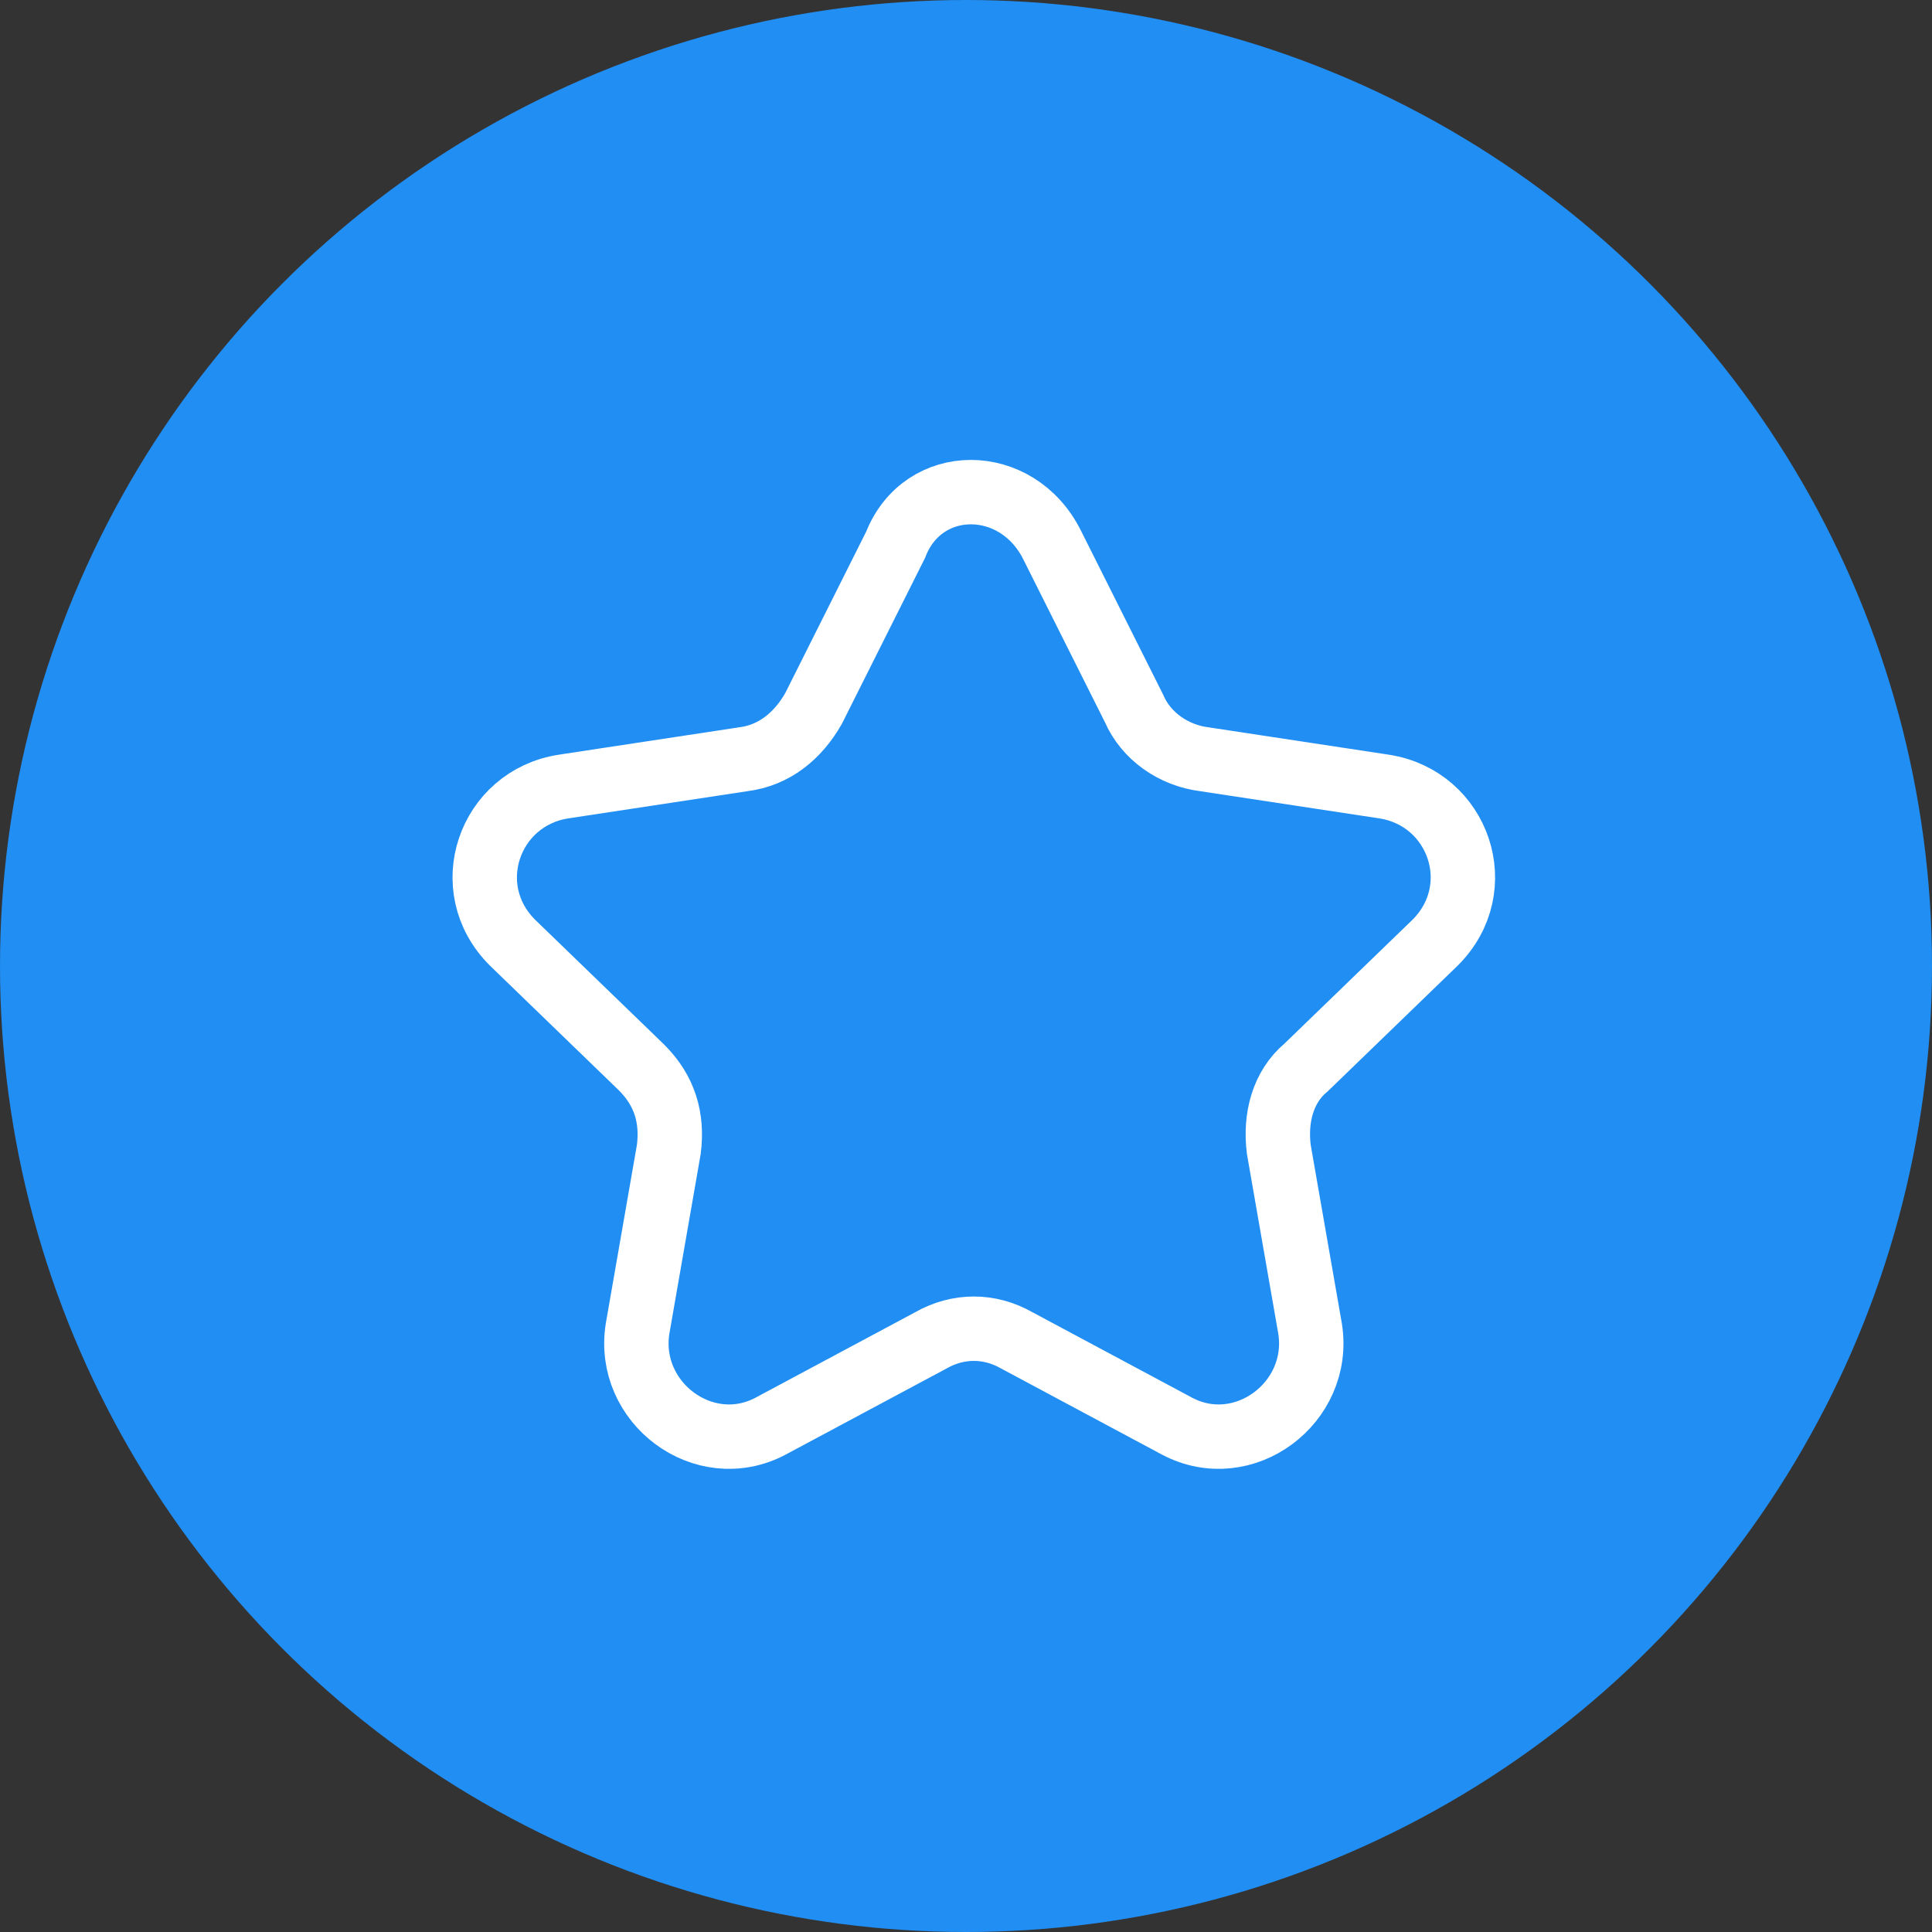
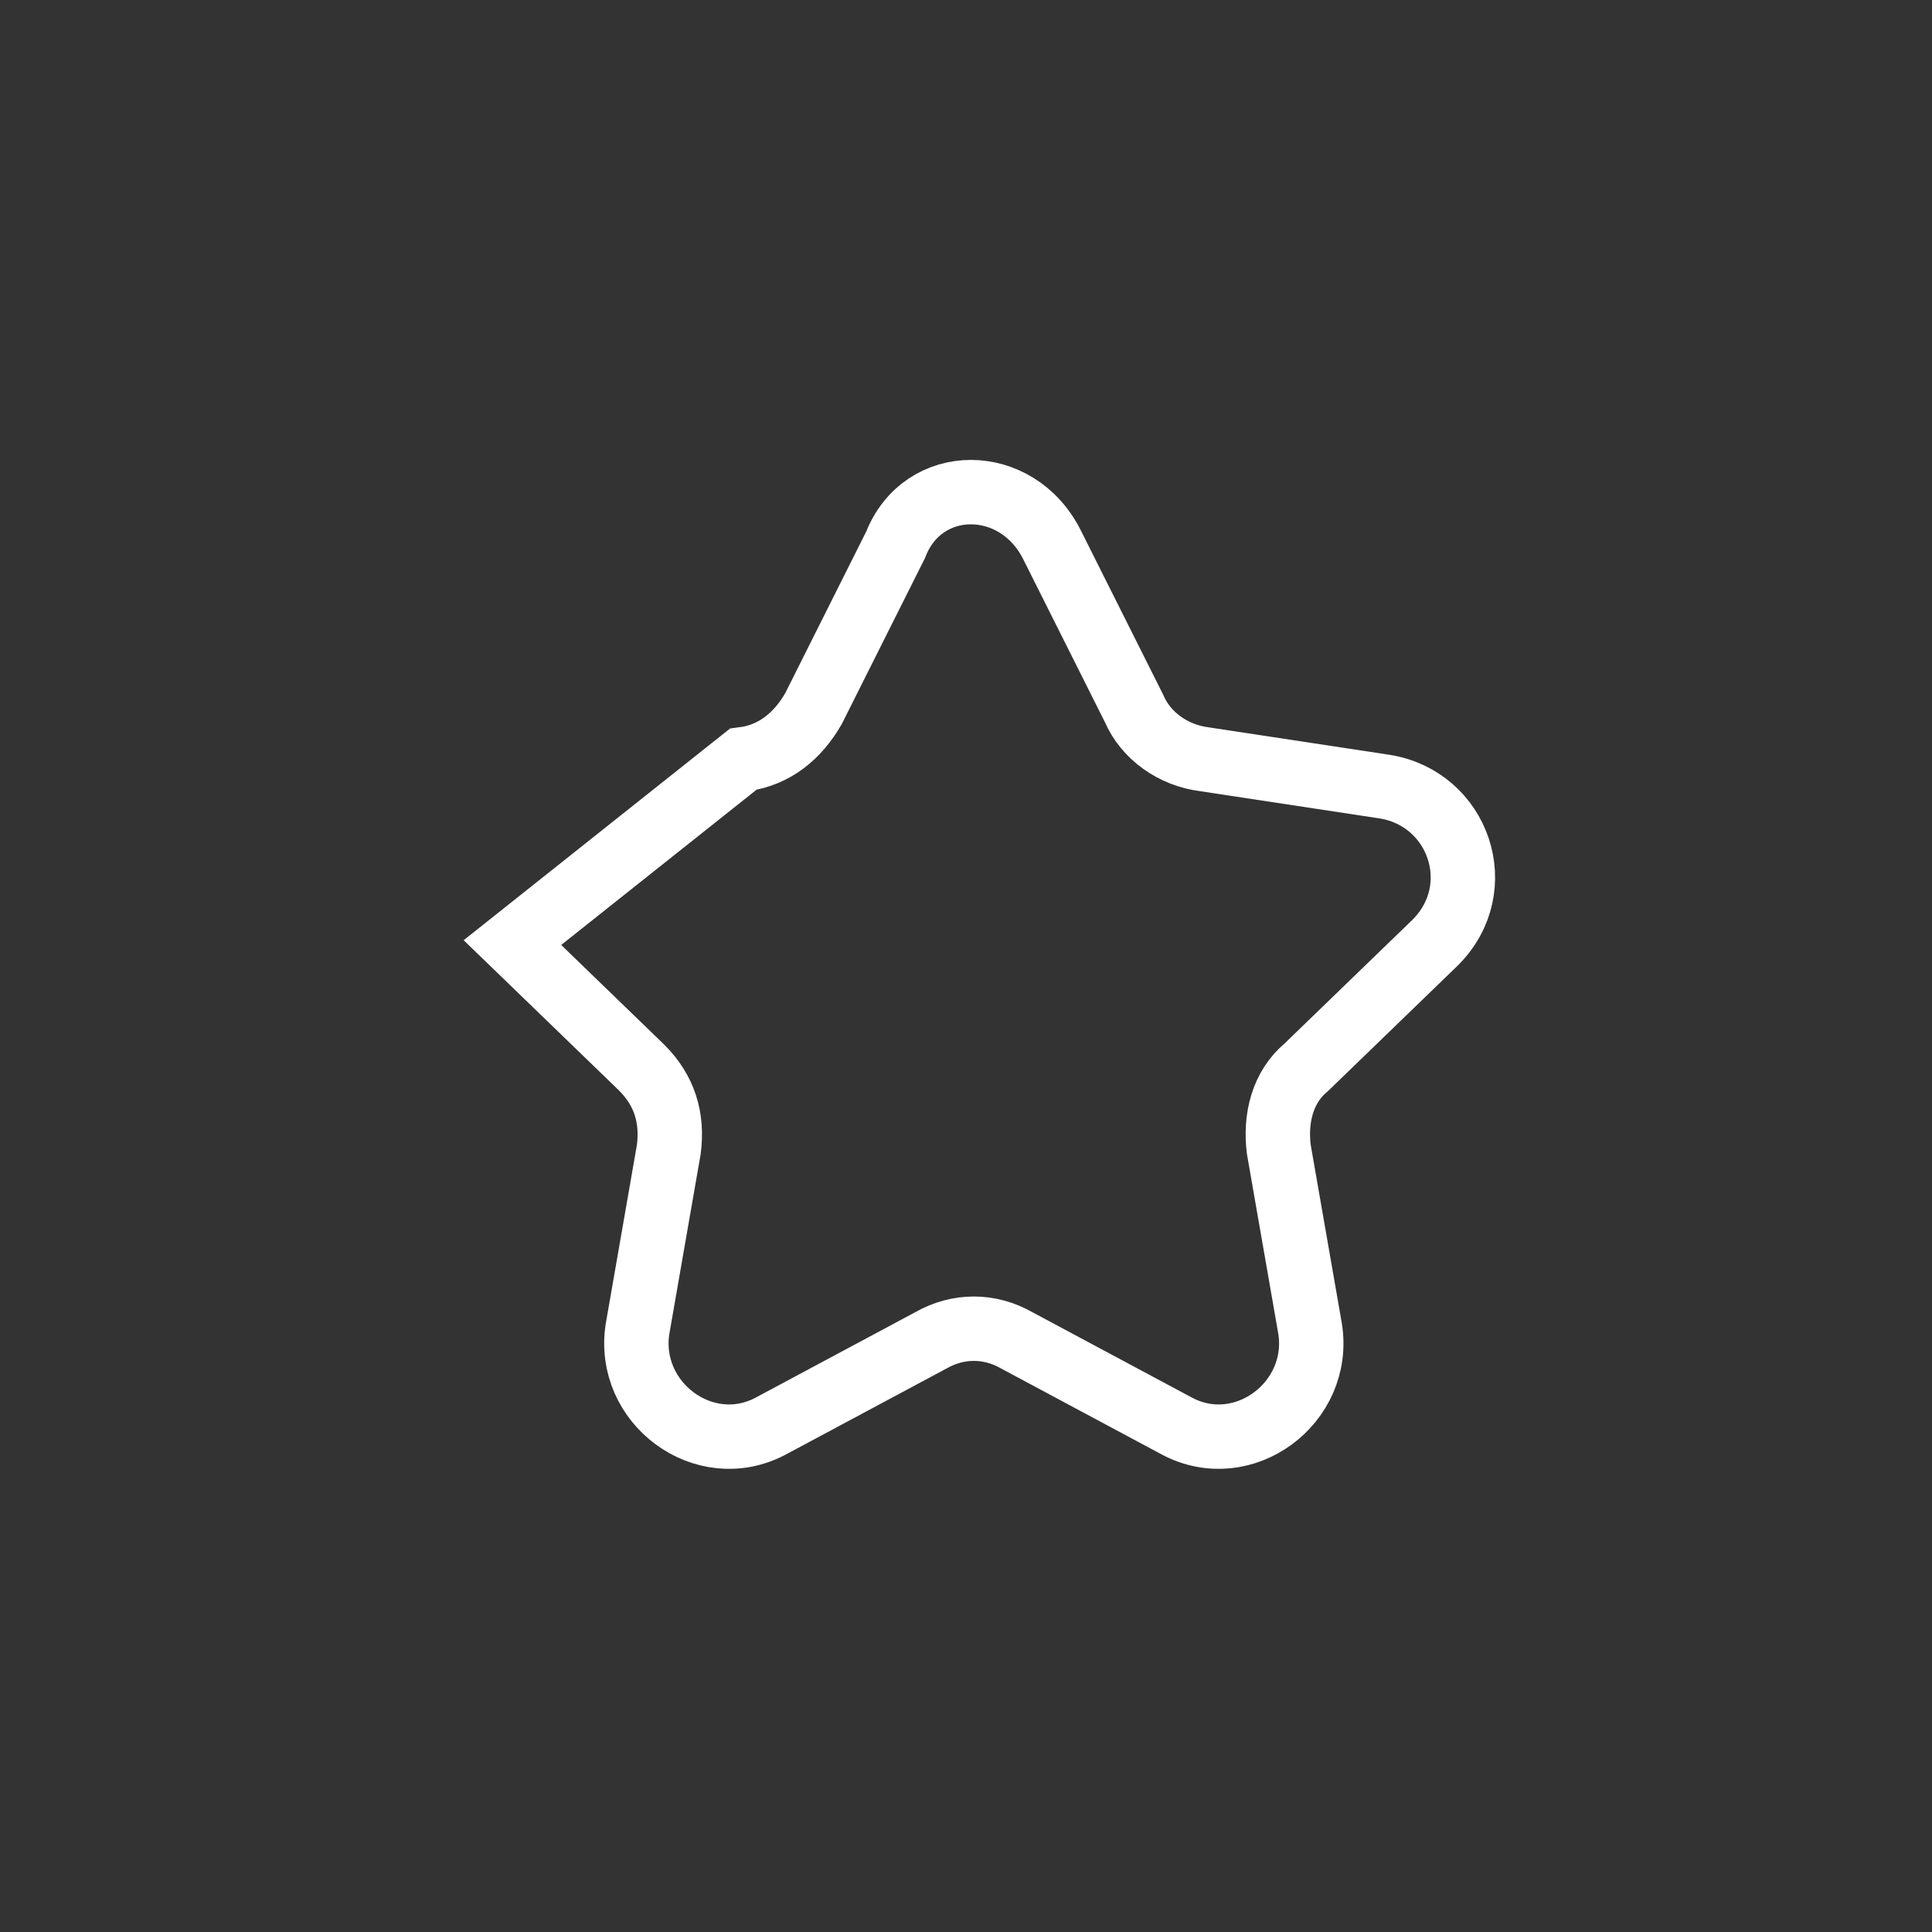
<svg xmlns="http://www.w3.org/2000/svg" width="60" height="60" viewBox="0 0 60 60" fill="none">
  <rect x="0" y="0" width="60" height="60" fill="#333333" stroke="none" />
-   <circle cx="30" cy="30" r="30" fill="#218EF3" />
-   <path d="M32.671 16.919L35.221 22.006C35.586 22.853 36.436 23.459 37.407 23.58L42.993 24.428C45.3 24.791 46.271 27.577 44.571 29.273L40.564 33.149C39.836 33.754 39.593 34.723 39.714 35.692L40.686 41.264C41.05 43.565 38.621 45.382 36.557 44.292L31.578 41.627C30.729 41.143 29.757 41.143 28.907 41.627L23.928 44.292C21.864 45.382 19.436 43.565 19.8 41.264L20.771 35.692C20.893 34.723 20.65 33.875 19.921 33.149L15.914 29.273C14.214 27.577 15.186 24.791 17.493 24.428L23.078 23.58C24.05 23.459 24.779 22.853 25.264 22.006L27.814 16.919C28.664 14.738 31.578 14.738 32.671 16.919Z" stroke="white" stroke-width="2" stroke-miterlimit="10" />
+   <path d="M32.671 16.919L35.221 22.006C35.586 22.853 36.436 23.459 37.407 23.58L42.993 24.428C45.3 24.791 46.271 27.577 44.571 29.273L40.564 33.149C39.836 33.754 39.593 34.723 39.714 35.692L40.686 41.264C41.05 43.565 38.621 45.382 36.557 44.292L31.578 41.627C30.729 41.143 29.757 41.143 28.907 41.627L23.928 44.292C21.864 45.382 19.436 43.565 19.8 41.264L20.771 35.692C20.893 34.723 20.65 33.875 19.921 33.149L15.914 29.273L23.078 23.58C24.05 23.459 24.779 22.853 25.264 22.006L27.814 16.919C28.664 14.738 31.578 14.738 32.671 16.919Z" stroke="white" stroke-width="2" stroke-miterlimit="10" />
</svg>